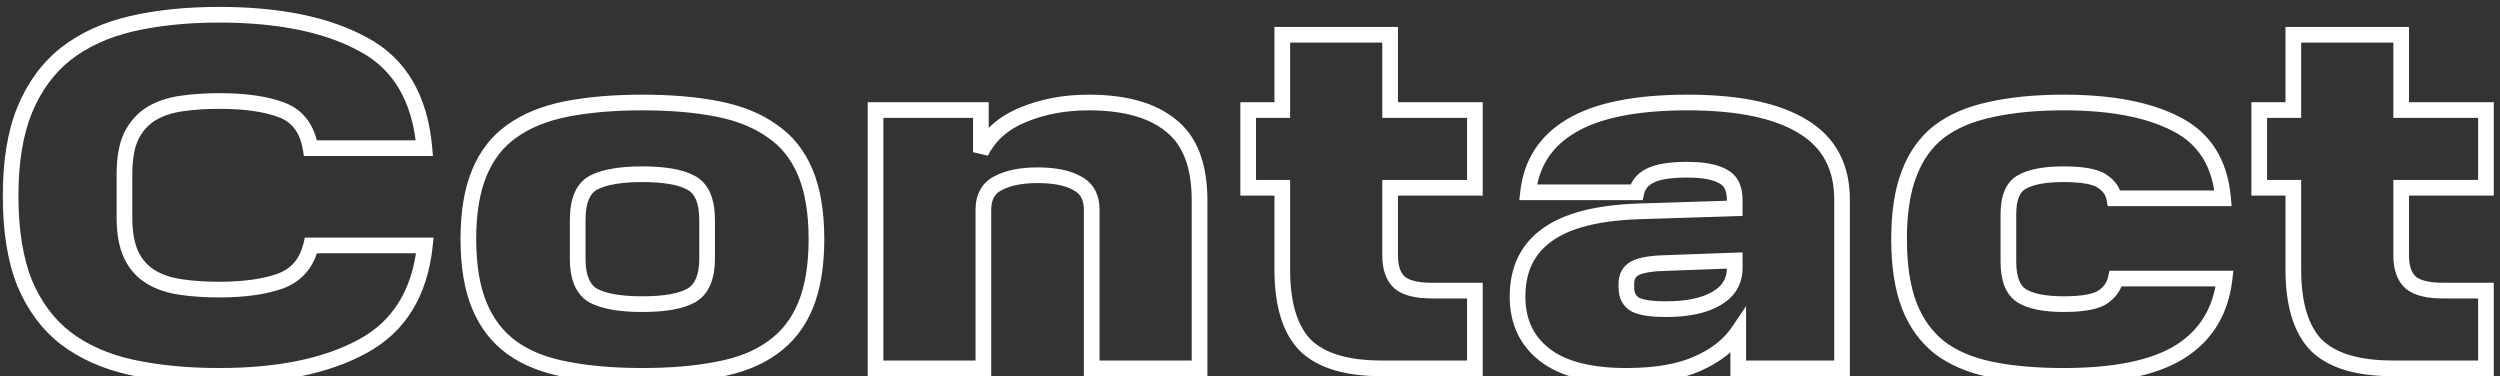
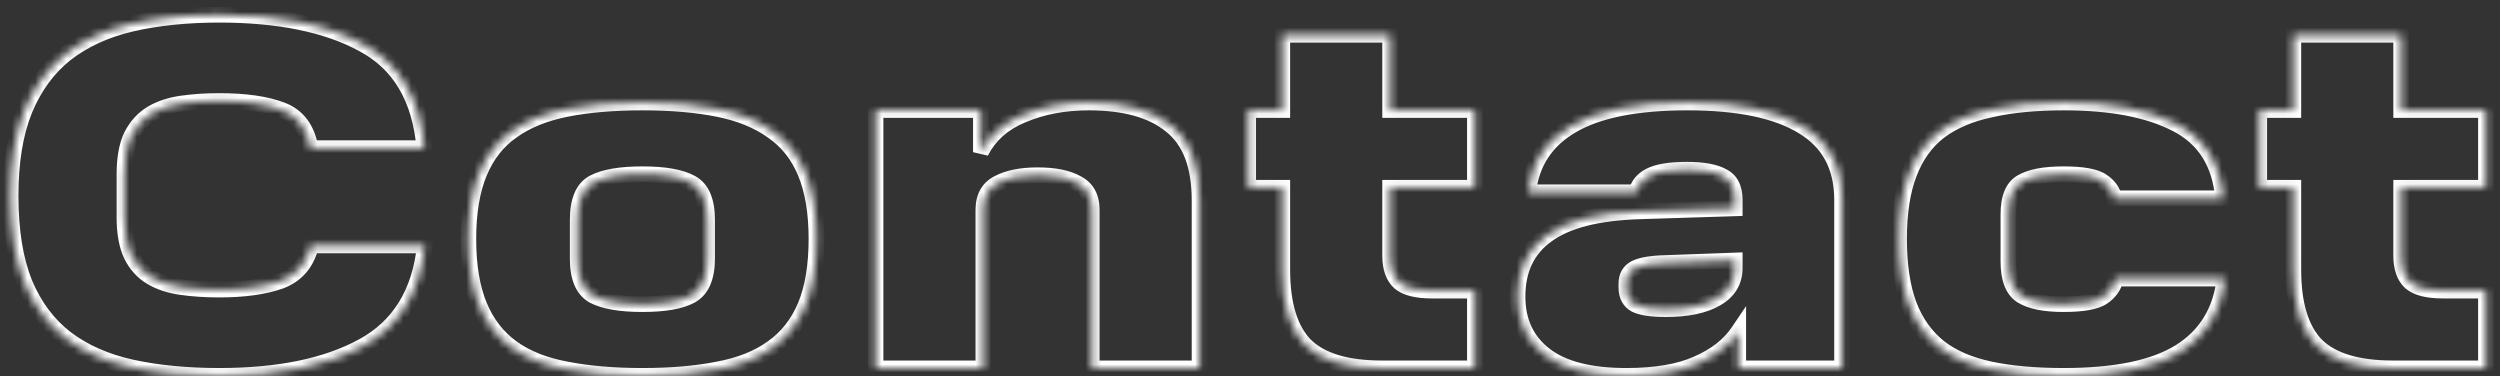
<svg xmlns="http://www.w3.org/2000/svg" width="319" height="48" viewBox="0 0 319 48" fill="none">
  <rect x="0" y="0" width="319" height="48" fill="#333333" stroke="none" />
  <mask id="path-1-outside-1_141_138" maskUnits="userSpaceOnUse" x="0" y="0" width="319" height="49" fill="black">
-     <rect fill="white" width="319" height="49" />
    <path d="M1.352 24.984C1.352 20.632 1.949 16.984 3.144 14.04C4.381 11.053 6.131 8.664 8.392 6.872C10.696 5.08 13.491 3.8 16.776 3.032C20.104 2.264 23.837 1.88 27.976 1.88C35.613 1.88 41.736 3.139 46.344 5.656C50.995 8.131 53.597 12.547 54.152 18.904H39.624C39.197 16.429 37.981 14.808 35.976 14.04C33.971 13.272 31.304 12.888 27.976 12.888C26.269 12.888 24.669 12.995 23.176 13.208C21.683 13.421 20.403 13.848 19.336 14.488C18.269 15.128 17.416 16.067 16.776 17.304C16.179 18.541 15.88 20.184 15.88 22.232V27.736C15.88 29.741 16.179 31.363 16.776 32.6C17.373 33.795 18.205 34.712 19.272 35.352C20.339 35.992 21.619 36.419 23.112 36.632C24.605 36.845 26.227 36.952 27.976 36.952C31.133 36.952 33.736 36.589 35.784 35.864C37.832 35.096 39.133 33.581 39.688 31.32H54.216C53.576 37.379 50.931 41.667 46.28 44.184C41.672 46.701 35.571 47.96 27.976 47.96C23.837 47.96 20.104 47.597 16.776 46.872C13.491 46.147 10.696 44.909 8.392 43.16C6.131 41.411 4.381 39.064 3.144 36.12C1.949 33.133 1.352 29.421 1.352 24.984ZM59.763 30.488C59.763 27.117 60.232 24.301 61.171 22.04C62.11 19.779 63.496 18.008 65.331 16.728C67.166 15.405 69.47 14.467 72.243 13.912C75.059 13.357 78.302 13.08 81.971 13.08C85.64 13.08 88.862 13.357 91.635 13.912C94.408 14.467 96.712 15.405 98.547 16.728C100.424 18.008 101.832 19.779 102.771 22.04C103.71 24.301 104.179 27.117 104.179 30.488C104.179 33.901 103.71 36.739 102.771 39C101.832 41.261 100.424 43.053 98.547 44.376C96.712 45.699 94.408 46.616 91.635 47.128C88.862 47.683 85.64 47.96 81.971 47.96C78.302 47.96 75.059 47.683 72.243 47.128C69.47 46.616 67.166 45.699 65.331 44.376C63.496 43.053 62.11 41.261 61.171 39C60.232 36.739 59.763 33.901 59.763 30.488ZM90.227 32.984V28.056C90.227 25.624 89.544 24.045 88.179 23.32C86.856 22.595 84.787 22.232 81.971 22.232C79.155 22.232 77.064 22.595 75.699 23.32C74.376 24.045 73.715 25.624 73.715 28.056V33.048C73.715 35.395 74.376 36.952 75.699 37.72C77.064 38.445 79.155 38.808 81.971 38.808C84.787 38.808 86.856 38.445 88.179 37.72C89.544 36.952 90.227 35.373 90.227 32.984ZM139.303 47V26.776C139.303 25.155 138.684 24.024 137.447 23.384C136.252 22.701 134.567 22.36 132.391 22.36C130.3 22.36 128.615 22.701 127.335 23.384C126.098 24.024 125.479 25.155 125.479 26.776V47H111.719V14.04H125.159V19.416C126.226 17.283 127.996 15.704 130.471 14.68C132.988 13.613 135.804 13.08 138.919 13.08C143.527 13.08 147.026 14.061 149.415 16.024C151.847 17.944 153.063 21.123 153.063 25.56V47H139.303ZM163.62 34.392V23.96H159.268V14.04H163.62V4.44H177.38V14.04H188.196V23.96H177.38V32.6C177.38 34.179 177.785 35.331 178.596 36.056C179.407 36.739 180.772 37.08 182.692 37.08H188.196V47H176.292C171.812 47 168.569 46.019 166.564 44.056C164.601 42.051 163.62 38.829 163.62 34.392ZM193.639 37.848C193.639 34.392 194.898 31.768 197.415 29.976C199.932 28.141 203.858 27.139 209.191 26.968L221.351 26.584V25.496C221.351 24.003 220.839 23 219.815 22.488C218.834 21.933 217.319 21.656 215.271 21.656C213.095 21.656 211.516 21.912 210.535 22.424C209.596 22.893 209.02 23.597 208.807 24.536H194.983C195.41 20.781 197.266 17.944 200.551 16.024C203.879 14.061 208.807 13.08 215.335 13.08C221.82 13.08 226.727 14.104 230.055 16.152C233.383 18.157 235.047 21.272 235.047 25.496V47H221.799V42.328C220.647 44.035 218.898 45.4 216.551 46.424C214.247 47.448 211.239 47.96 207.527 47.96C202.876 47.96 199.399 47.064 197.095 45.272C194.791 43.48 193.639 41.005 193.639 37.848ZM207.527 36.696C207.527 37.72 207.911 38.445 208.679 38.872C209.447 39.256 210.748 39.448 212.583 39.448C215.314 39.448 217.447 39 218.983 38.104C220.562 37.208 221.351 35.907 221.351 34.2V33.24L212.583 33.56C210.748 33.603 209.447 33.816 208.679 34.2C207.911 34.584 207.527 35.245 207.527 36.184V36.696ZM242.32 30.488C242.32 27.16 242.746 24.387 243.6 22.168C244.453 19.907 245.733 18.115 247.44 16.792C249.189 15.469 251.386 14.531 254.032 13.976C256.677 13.379 259.792 13.08 263.376 13.08C269.392 13.08 274.17 13.997 277.712 15.832C281.296 17.667 283.28 20.824 283.664 25.304H269.776C269.605 24.408 269.093 23.683 268.24 23.128C267.386 22.531 265.744 22.232 263.312 22.232C260.88 22.232 259.088 22.573 257.936 23.256C256.826 23.896 256.272 25.261 256.272 27.352V33.368C256.272 35.544 256.826 36.995 257.936 37.72C259.088 38.445 260.88 38.808 263.312 38.808C265.744 38.808 267.408 38.509 268.304 37.912C269.2 37.315 269.754 36.525 269.968 35.544H283.856C283.386 39.683 281.488 42.797 278.16 44.888C274.874 46.936 269.925 47.96 263.312 47.96C259.728 47.96 256.613 47.683 253.968 47.128C251.322 46.573 249.146 45.635 247.44 44.312C245.733 42.947 244.453 41.155 243.6 38.936C242.746 36.675 242.32 33.859 242.32 30.488ZM292.63 34.392V23.96H288.278V14.04H292.63V4.44H306.39V14.04H317.206V23.96H306.39V32.6C306.39 34.179 306.795 35.331 307.606 36.056C308.417 36.739 309.782 37.08 311.702 37.08H317.206V47H305.302C300.822 47 297.579 46.019 295.574 44.056C293.611 42.051 292.63 38.829 292.63 34.392Z" />
  </mask>
  <path d="M3.144 14.04L2.22 13.657L2.217 13.664L3.144 14.04ZM8.392 6.872L7.778 6.083L7.771 6.088L8.392 6.872ZM16.776 3.032L16.551 2.058L16.548 2.058L16.776 3.032ZM46.344 5.656L45.865 6.534L45.874 6.539L46.344 5.656ZM54.152 18.904V19.904H55.243L55.148 18.817L54.152 18.904ZM39.624 18.904L38.639 19.074L38.782 19.904H39.624V18.904ZM35.976 14.04L36.334 13.106H36.334L35.976 14.04ZM23.176 13.208L23.317 14.198H23.317L23.176 13.208ZM16.776 17.304L15.888 16.845L15.881 16.857L15.876 16.869L16.776 17.304ZM16.776 32.6L15.875 33.035L15.882 33.047L16.776 32.6ZM23.112 36.632L22.971 37.622L23.112 36.632ZM35.784 35.864L36.118 36.807L36.127 36.804L36.135 36.8L35.784 35.864ZM39.688 31.32V30.32H38.904L38.717 31.082L39.688 31.32ZM54.216 31.32L55.211 31.425L55.327 30.32H54.216V31.32ZM46.28 44.184L45.804 43.305L45.801 43.306L46.28 44.184ZM16.776 46.872L16.56 47.849L16.563 47.849L16.776 46.872ZM8.392 43.16L7.78 43.951L7.787 43.956L8.392 43.16ZM3.144 36.12L2.216 36.491L2.219 36.499L2.222 36.508L3.144 36.12ZM1.352 24.984H2.352C2.352 20.716 2.939 17.205 4.071 14.416L3.144 14.04L2.217 13.664C0.96 16.763 0.352 20.548 0.352 24.984H1.352ZM3.144 14.04L4.068 14.423C5.248 11.574 6.901 9.33 9.013 7.656L8.392 6.872L7.771 6.088C5.361 7.998 3.515 10.533 2.22 13.657L3.144 14.04ZM8.392 6.872L9.006 7.661C11.18 5.971 13.837 4.746 17.004 4.006L16.776 3.032L16.548 2.058C13.144 2.854 10.213 4.189 7.778 6.083L8.392 6.872ZM16.776 3.032L17.001 4.006C20.241 3.259 23.898 2.88 27.976 2.88V1.88V0.88C23.777 0.88 19.966 1.269 16.551 2.058L16.776 3.032ZM27.976 1.88V2.88C35.517 2.88 41.455 4.125 45.865 6.534L46.344 5.656L46.823 4.778C42.017 2.152 35.71 0.88 27.976 0.88V1.88ZM46.344 5.656L45.874 6.539C50.16 8.819 52.623 12.889 53.156 18.991L54.152 18.904L55.148 18.817C54.571 12.204 51.829 7.442 46.814 4.773L46.344 5.656ZM54.152 18.904V17.904H39.624V18.904V19.904H54.152V18.904ZM39.624 18.904L40.609 18.734C40.135 15.982 38.729 14.024 36.334 13.106L35.976 14.04L35.618 14.974C37.233 15.592 38.26 16.877 38.639 19.074L39.624 18.904ZM35.976 14.04L36.334 13.106C34.169 12.277 31.366 11.888 27.976 11.888V12.888V13.888C31.242 13.888 33.772 14.267 35.618 14.974L35.976 14.04ZM27.976 12.888V11.888C26.228 11.888 24.58 11.997 23.035 12.218L23.176 13.208L23.317 14.198C24.758 13.992 26.311 13.888 27.976 13.888V12.888ZM23.176 13.208L23.035 12.218C21.437 12.446 20.024 12.909 18.822 13.63L19.336 14.488L19.851 15.345C20.781 14.787 21.929 14.396 23.317 14.198L23.176 13.208ZM19.336 14.488L18.822 13.63C17.577 14.377 16.602 15.463 15.888 16.845L16.776 17.304L17.664 17.763C18.23 16.671 18.961 15.879 19.851 15.345L19.336 14.488ZM16.776 17.304L15.876 16.869C15.188 18.292 14.88 20.101 14.88 22.232H15.88H16.88C16.88 20.267 17.169 18.791 17.677 17.739L16.776 17.304ZM15.88 22.232H14.88V27.736H15.88H16.88V22.232H15.88ZM15.88 27.736H14.88C14.88 29.828 15.19 31.614 15.876 33.035L16.776 32.6L17.677 32.165C17.168 31.111 16.88 29.655 16.88 27.736H15.88ZM16.776 32.6L15.882 33.047C16.557 34.399 17.516 35.464 18.758 36.209L19.272 35.352L19.787 34.495C18.895 33.96 18.189 33.19 17.67 32.153L16.776 32.6ZM19.272 35.352L18.758 36.209C19.96 36.931 21.373 37.394 22.971 37.622L23.112 36.632L23.253 35.642C21.865 35.444 20.717 35.053 19.787 34.495L19.272 35.352ZM23.112 36.632L22.971 37.622C24.517 37.843 26.187 37.952 27.976 37.952V36.952V35.952C26.267 35.952 24.693 35.848 23.253 35.642L23.112 36.632ZM27.976 36.952V37.952C31.2 37.952 33.926 37.583 36.118 36.807L35.784 35.864L35.45 34.921C33.546 35.596 31.067 35.952 27.976 35.952V36.952ZM35.784 35.864L36.135 36.8C38.515 35.908 40.032 34.116 40.659 31.558L39.688 31.32L38.717 31.082C38.235 33.047 37.149 34.284 35.433 34.928L35.784 35.864ZM39.688 31.32V32.32H54.216V31.32V30.32H39.688V31.32ZM54.216 31.32L53.221 31.215C52.61 37.004 50.117 40.97 45.804 43.305L46.28 44.184L46.756 45.063C51.744 42.364 54.542 37.754 55.211 31.425L54.216 31.32ZM46.28 44.184L45.801 43.306C41.391 45.715 35.473 46.96 27.976 46.96V47.96V48.96C35.668 48.96 41.953 47.687 46.759 45.062L46.28 44.184ZM27.976 47.96V46.96C23.894 46.96 20.234 46.602 16.989 45.895L16.776 46.872L16.563 47.849C19.974 48.593 23.78 48.96 27.976 48.96V47.96ZM16.776 46.872L16.992 45.895C13.825 45.196 11.168 44.012 8.997 42.364L8.392 43.16L7.787 43.956C10.224 45.806 13.157 47.097 16.56 47.849L16.776 46.872ZM8.392 43.16L9.004 42.369C6.894 40.737 5.244 38.536 4.066 35.733L3.144 36.12L2.222 36.508C3.518 39.592 5.367 42.084 7.78 43.951L8.392 43.16ZM3.144 36.12L4.072 35.749C2.939 32.916 2.352 29.339 2.352 24.984H1.352H0.352C0.352 29.503 0.959 33.351 2.216 36.491L3.144 36.12ZM61.171 22.04L60.247 21.657L61.171 22.04ZM65.331 16.728L65.903 17.548L65.909 17.544L65.916 17.539L65.331 16.728ZM72.243 13.912L72.05 12.931L72.047 12.931L72.243 13.912ZM98.547 16.728L97.962 17.539L97.973 17.547L97.984 17.554L98.547 16.728ZM102.771 22.04L103.695 21.657V21.657L102.771 22.04ZM102.771 39L103.695 39.383L102.771 39ZM98.547 44.376L97.971 43.559L97.962 43.565L98.547 44.376ZM91.635 47.128L91.454 46.145L91.446 46.146L91.439 46.147L91.635 47.128ZM72.243 47.128L72.436 46.147L72.424 46.145L72.243 47.128ZM65.331 44.376L64.746 45.187L65.331 44.376ZM61.171 39L60.247 39.383L61.171 39ZM88.179 23.32L87.698 24.197L87.71 24.203L88.179 23.32ZM75.699 23.32L75.23 22.437L75.218 22.443L75.699 23.32ZM75.699 37.72L75.197 38.585L75.213 38.594L75.23 38.603L75.699 37.72ZM88.179 37.72L88.66 38.597L88.669 38.592L88.179 37.72ZM59.763 30.488H60.763C60.763 27.203 61.221 24.527 62.095 22.423L61.171 22.04L60.247 21.657C59.243 24.076 58.763 27.032 58.763 30.488H59.763ZM61.171 22.04L62.095 22.423C62.967 20.321 64.24 18.709 65.903 17.548L65.331 16.728L64.759 15.908C62.753 17.307 61.252 19.236 60.247 21.657L61.171 22.04ZM65.331 16.728L65.916 17.539C67.609 16.318 69.772 15.426 72.439 14.893L72.243 13.912L72.047 12.931C69.168 13.507 66.722 14.492 64.746 15.917L65.331 16.728ZM72.243 13.912L72.436 14.893C75.174 14.354 78.35 14.08 81.971 14.08V13.08V12.08C78.254 12.08 74.944 12.361 72.05 12.931L72.243 13.912ZM81.971 13.08V14.08C85.593 14.08 88.746 14.354 91.439 14.893L91.635 13.912L91.831 12.931C88.978 12.361 85.688 12.08 81.971 12.08V13.08ZM91.635 13.912L91.439 14.893C94.106 15.426 96.269 16.318 97.962 17.539L98.547 16.728L99.132 15.917C97.156 14.492 94.71 13.507 91.831 12.931L91.635 13.912ZM98.547 16.728L97.984 17.554C99.688 18.716 100.977 20.327 101.847 22.423L102.771 22.04L103.695 21.657C102.687 19.23 101.161 17.3 99.11 15.902L98.547 16.728ZM102.771 22.04L101.847 22.423C102.72 24.527 103.179 27.203 103.179 30.488H104.179H105.179C105.179 27.032 104.699 24.076 103.695 21.657L102.771 22.04ZM104.179 30.488H103.179C103.179 33.818 102.72 36.515 101.847 38.617L102.771 39L103.695 39.383C104.699 36.963 105.179 33.985 105.179 30.488H104.179ZM102.771 39L101.847 38.617C100.976 40.715 99.683 42.352 97.971 43.559L98.547 44.376L99.123 45.194C101.165 43.755 102.688 41.807 103.695 39.383L102.771 39ZM98.547 44.376L97.962 43.565C96.273 44.782 94.116 45.653 91.454 46.145L91.635 47.128L91.817 48.111C94.7 47.579 97.151 46.615 99.132 45.187L98.547 44.376ZM91.635 47.128L91.439 46.147C88.746 46.686 85.593 46.96 81.971 46.96V47.96V48.96C85.688 48.96 88.978 48.679 91.831 48.109L91.635 47.128ZM81.971 47.96V46.96C78.35 46.96 75.174 46.686 72.436 46.147L72.243 47.128L72.05 48.109C74.944 48.679 78.254 48.96 81.971 48.96V47.96ZM72.243 47.128L72.424 46.145C69.762 45.653 67.605 44.782 65.916 43.565L65.331 44.376L64.746 45.187C66.727 46.615 69.178 47.579 72.061 48.111L72.243 47.128ZM65.331 44.376L65.916 43.565C64.244 42.359 62.968 40.721 62.095 38.617L61.171 39L60.247 39.383C61.251 41.801 62.749 43.747 64.746 45.187L65.331 44.376ZM61.171 39L62.095 38.617C61.222 36.515 60.763 33.818 60.763 30.488H59.763H58.763C58.763 33.985 59.243 36.963 60.247 39.383L61.171 39ZM90.227 32.984H91.227V28.056H90.227H89.227V32.984H90.227ZM90.227 28.056H91.227C91.227 25.483 90.502 23.422 88.648 22.437L88.179 23.32L87.71 24.203C88.586 24.669 89.227 25.765 89.227 28.056H90.227ZM88.179 23.32L88.66 22.443C87.111 21.594 84.833 21.232 81.971 21.232V22.232V23.232C84.741 23.232 86.602 23.596 87.698 24.197L88.179 23.32ZM81.971 22.232V21.232C79.105 21.232 76.815 21.595 75.23 22.437L75.699 23.32L76.168 24.203C77.314 23.594 79.205 23.232 81.971 23.232V22.232ZM75.699 23.32L75.218 22.443C73.41 23.435 72.715 25.497 72.715 28.056H73.715H74.715C74.715 25.751 75.342 24.656 76.18 24.197L75.699 23.32ZM73.715 28.056H72.715V33.048H73.715H74.715V28.056H73.715ZM73.715 33.048H72.715C72.715 35.546 73.422 37.554 75.197 38.585L75.699 37.72L76.201 36.855C75.33 36.349 74.715 35.243 74.715 33.048H73.715ZM75.699 37.72L75.23 38.603C76.815 39.445 79.105 39.808 81.971 39.808V38.808V37.808C79.205 37.808 77.314 37.446 76.168 36.837L75.699 37.72ZM81.971 38.808V39.808C84.833 39.808 87.111 39.446 88.66 38.597L88.179 37.72L87.698 36.843C86.602 37.444 84.741 37.808 81.971 37.808V38.808ZM88.179 37.72L88.669 38.592C90.495 37.565 91.227 35.529 91.227 32.984H90.227H89.227C89.227 35.218 88.594 36.34 87.689 36.848L88.179 37.72ZM139.303 47H138.303V48H139.303V47ZM137.447 23.384L136.951 24.252L136.969 24.263L136.988 24.272L137.447 23.384ZM127.335 23.384L127.794 24.272L127.806 24.266L127.335 23.384ZM125.479 47V48H126.479V47H125.479ZM111.719 47H110.719V48H111.719V47ZM111.719 14.04V13.04H110.719V14.04H111.719ZM125.159 14.04H126.159V13.04H125.159V14.04ZM125.159 19.416H124.159L126.053 19.863L125.159 19.416ZM130.471 14.68L130.853 15.604L130.861 15.601L130.471 14.68ZM149.415 16.024L148.78 16.797L148.788 16.803L148.795 16.809L149.415 16.024ZM153.063 47V48H154.063V47H153.063ZM139.303 47H140.303V26.776H139.303H138.303V47H139.303ZM139.303 26.776H140.303C140.303 25.84 140.124 24.978 139.716 24.232C139.304 23.478 138.687 22.899 137.906 22.496L137.447 23.384L136.988 24.272C137.444 24.509 137.756 24.816 137.962 25.192C138.172 25.577 138.303 26.091 138.303 26.776H139.303ZM137.447 23.384L137.943 22.516C136.534 21.71 134.649 21.36 132.391 21.36V22.36V23.36C134.485 23.36 135.971 23.692 136.951 24.252L137.447 23.384ZM132.391 22.36V21.36C130.204 21.36 128.339 21.715 126.864 22.502L127.335 23.384L127.806 24.266C128.891 23.688 130.397 23.36 132.391 23.36V22.36ZM127.335 23.384L126.876 22.496C126.095 22.899 125.478 23.478 125.066 24.232C124.658 24.978 124.479 25.84 124.479 26.776H125.479H126.479C126.479 26.091 126.61 25.577 126.82 25.192C127.026 24.816 127.338 24.509 127.794 24.272L127.335 23.384ZM125.479 26.776H124.479V47H125.479H126.479V26.776H125.479ZM125.479 47V46H111.719V47V48H125.479V47ZM111.719 47H112.719V14.04H111.719H110.719V47H111.719ZM111.719 14.04V15.04H125.159V14.04V13.04H111.719V14.04ZM125.159 14.04H124.159V19.416H125.159H126.159V14.04H125.159ZM125.159 19.416L126.053 19.863C126.999 17.972 128.572 16.548 130.853 15.604L130.471 14.68L130.089 13.756C127.421 14.86 125.452 16.593 124.265 18.969L125.159 19.416ZM130.471 14.68L130.861 15.601C133.239 14.593 135.92 14.08 138.919 14.08V13.08V12.08C135.689 12.08 132.738 12.633 130.081 13.759L130.471 14.68ZM138.919 13.08V14.08C143.405 14.08 146.639 15.038 148.78 16.797L149.415 16.024L150.05 15.251C147.412 13.085 143.649 12.08 138.919 12.08V13.08ZM149.415 16.024L148.795 16.809C150.896 18.468 152.063 21.29 152.063 25.56H153.063H154.063C154.063 20.955 152.798 17.421 150.035 15.239L149.415 16.024ZM153.063 25.56H152.063V47H153.063H154.063V25.56H153.063ZM153.063 47V46H139.303V47V48H153.063V47ZM163.62 23.96H164.62V22.96H163.62V23.96ZM159.268 23.96H158.268V24.96H159.268V23.96ZM159.268 14.04V13.04H158.268V14.04H159.268ZM163.62 14.04V15.04H164.62V14.04H163.62ZM163.62 4.44V3.44H162.62V4.44H163.62ZM177.38 4.44H178.38V3.44H177.38V4.44ZM177.38 14.04H176.38V15.04H177.38V14.04ZM188.196 14.04H189.196V13.04H188.196V14.04ZM188.196 23.96V24.96H189.196V23.96H188.196ZM177.38 23.96V22.96H176.38V23.96H177.38ZM178.596 36.056L177.929 36.801L177.94 36.811L177.952 36.821L178.596 36.056ZM188.196 37.08H189.196V36.08H188.196V37.08ZM188.196 47V48H189.196V47H188.196ZM166.564 44.056L165.849 44.755L165.857 44.763L165.865 44.771L166.564 44.056ZM163.62 34.392H164.62V23.96H163.62H162.62V34.392H163.62ZM163.62 23.96V22.96H159.268V23.96V24.96H163.62V23.96ZM159.268 23.96H160.268V14.04H159.268H158.268V23.96H159.268ZM159.268 14.04V15.04H163.62V14.04V13.04H159.268V14.04ZM163.62 14.04H164.62V4.44H163.62H162.62V14.04H163.62ZM163.62 4.44V5.44H177.38V4.44V3.44H163.62V4.44ZM177.38 4.44H176.38V14.04H177.38H178.38V4.44H177.38ZM177.38 14.04V15.04H188.196V14.04V13.04H177.38V14.04ZM188.196 14.04H187.196V23.96H188.196H189.196V14.04H188.196ZM188.196 23.96V22.96H177.38V23.96V24.96H188.196V23.96ZM177.38 23.96H176.38V32.6H177.38H178.38V23.96H177.38ZM177.38 32.6H176.38C176.38 34.332 176.825 35.814 177.929 36.801L178.596 36.056L179.263 35.311C178.745 34.848 178.38 34.025 178.38 32.6H177.38ZM178.596 36.056L177.952 36.821C179.04 37.737 180.706 38.08 182.692 38.08V37.08V36.08C180.838 36.08 179.773 35.74 179.24 35.291L178.596 36.056ZM182.692 37.08V38.08H188.196V37.08V36.08H182.692V37.08ZM188.196 37.08H187.196V47H188.196H189.196V37.08H188.196ZM188.196 47V46H176.292V47V48H188.196V47ZM176.292 47V46C171.924 46 168.997 45.038 167.263 43.341L166.564 44.056L165.865 44.771C168.142 46.999 171.7 48 176.292 48V47ZM166.564 44.056L167.279 43.356C165.581 41.622 164.62 38.714 164.62 34.392H163.62H162.62C162.62 38.944 163.622 42.48 165.849 44.755L166.564 44.056ZM197.415 29.976L197.995 30.791L198.004 30.784L197.415 29.976ZM209.191 26.968L209.159 25.968L209.159 25.968L209.191 26.968ZM221.351 26.584L221.383 27.584L222.351 27.553V26.584H221.351ZM219.815 22.488L219.323 23.359L219.345 23.371L219.368 23.382L219.815 22.488ZM210.535 22.424L210.982 23.318L210.99 23.315L210.998 23.311L210.535 22.424ZM208.807 24.536V25.536H209.605L209.782 24.758L208.807 24.536ZM194.983 24.536L193.989 24.423L193.863 25.536H194.983V24.536ZM200.551 16.024L201.056 16.887L201.059 16.885L200.551 16.024ZM230.055 16.152L229.531 17.004L229.539 17.009L230.055 16.152ZM235.047 47V48H236.047V47H235.047ZM221.799 47H220.799V48H221.799V47ZM221.799 42.328H222.799V39.059L220.97 41.769L221.799 42.328ZM216.551 46.424L216.151 45.507L216.145 45.51L216.551 46.424ZM197.095 45.272L197.709 44.483L197.095 45.272ZM208.679 38.872L208.193 39.746L208.212 39.757L208.232 39.766L208.679 38.872ZM218.983 38.104L218.489 37.234L218.479 37.24L218.983 38.104ZM221.351 33.24H222.351V32.203L221.315 32.241L221.351 33.24ZM212.583 33.56L212.606 34.56L212.619 34.559L212.583 33.56ZM208.679 34.2L209.126 35.094V35.094L208.679 34.2ZM193.639 37.848H194.639C194.639 34.671 195.775 32.371 197.995 30.791L197.415 29.976L196.835 29.161C194.02 31.165 192.639 34.113 192.639 37.848H193.639ZM197.415 29.976L198.004 30.784C200.28 29.125 203.963 28.136 209.223 27.968L209.191 26.968L209.159 25.968C203.752 26.142 199.585 27.157 196.826 29.168L197.415 29.976ZM209.191 26.968L209.223 27.968L221.383 27.584L221.351 26.584L221.319 25.584L209.159 25.968L209.191 26.968ZM221.351 26.584H222.351V25.496H221.351H220.351V26.584H221.351ZM221.351 25.496H222.351C222.351 23.76 221.732 22.328 220.262 21.594L219.815 22.488L219.368 23.382C219.946 23.672 220.351 24.245 220.351 25.496H221.351ZM219.815 22.488L220.307 21.617C219.098 20.934 217.371 20.656 215.271 20.656V21.656V22.656C217.267 22.656 218.57 22.933 219.323 23.359L219.815 22.488ZM215.271 21.656V20.656C213.061 20.656 211.278 20.909 210.072 21.537L210.535 22.424L210.998 23.311C211.755 22.915 213.129 22.656 215.271 22.656V21.656ZM210.535 22.424L210.088 21.53C208.909 22.119 208.118 23.055 207.832 24.314L208.807 24.536L209.782 24.758C209.923 24.14 210.284 23.668 210.982 23.318L210.535 22.424ZM208.807 24.536V23.536H194.983V24.536V25.536H208.807V24.536ZM194.983 24.536L195.977 24.649C196.367 21.21 198.04 18.65 201.056 16.887L200.551 16.024L200.046 15.161C196.491 17.238 194.452 20.353 193.989 24.423L194.983 24.536ZM200.551 16.024L201.059 16.885C204.161 15.056 208.877 14.08 215.335 14.08V13.08V12.08C208.737 12.08 203.597 13.066 200.043 15.163L200.551 16.024ZM215.335 13.08V14.08C221.744 14.08 226.433 15.097 229.531 17.004L230.055 16.152L230.579 15.3C227.021 13.111 221.896 12.08 215.335 12.08V13.08ZM230.055 16.152L229.539 17.009C232.536 18.815 234.047 21.586 234.047 25.496H235.047H236.047C236.047 20.958 234.23 17.5 230.571 15.296L230.055 16.152ZM235.047 25.496H234.047V47H235.047H236.047V25.496H235.047ZM235.047 47V46H221.799V47V48H235.047V47ZM221.799 47H222.799V42.328H221.799H220.799V47H221.799ZM221.799 42.328L220.97 41.769C219.947 43.284 218.366 44.541 216.151 45.508L216.551 46.424L216.951 47.34C219.429 46.259 221.347 44.786 222.628 42.888L221.799 42.328ZM216.551 46.424L216.145 45.51C214.014 46.457 211.16 46.96 207.527 46.96V47.96V48.96C211.318 48.96 214.48 48.439 216.957 47.338L216.551 46.424ZM207.527 47.96V46.96C202.976 46.96 199.76 46.078 197.709 44.483L197.095 45.272L196.481 46.061C199.038 48.05 202.777 48.96 207.527 48.96V47.96ZM197.095 45.272L197.709 44.483C195.671 42.897 194.639 40.726 194.639 37.848H193.639H192.639C192.639 41.285 193.911 44.063 196.481 46.061L197.095 45.272ZM207.527 36.696H206.527C206.527 38.011 207.049 39.111 208.193 39.746L208.679 38.872L209.165 37.998C208.773 37.78 208.527 37.429 208.527 36.696H207.527ZM208.679 38.872L208.232 39.766C209.224 40.263 210.731 40.448 212.583 40.448V39.448V38.448C210.766 38.448 209.67 38.249 209.126 37.978L208.679 38.872ZM212.583 39.448V40.448C215.404 40.448 217.737 39.989 219.487 38.968L218.983 38.104L218.479 37.24C217.157 38.011 215.224 38.448 212.583 38.448V39.448ZM218.983 38.104L219.477 38.974C221.344 37.914 222.351 36.294 222.351 34.2H221.351H220.351C220.351 35.52 219.78 36.502 218.489 37.234L218.983 38.104ZM221.351 34.2H222.351V33.24H221.351H220.351V34.2H221.351ZM221.351 33.24L221.315 32.241L212.547 32.561L212.583 33.56L212.619 34.559L221.387 34.239L221.351 33.24ZM212.583 33.56L212.56 32.56C210.708 32.603 209.213 32.815 208.232 33.306L208.679 34.2L209.126 35.094C209.681 34.817 210.788 34.602 212.606 34.56L212.583 33.56ZM208.679 34.2L208.232 33.306C207.695 33.574 207.252 33.962 206.95 34.482C206.652 34.996 206.527 35.578 206.527 36.184H207.527H208.527C208.527 35.851 208.594 35.633 208.68 35.486C208.762 35.344 208.895 35.21 209.126 35.094L208.679 34.2ZM207.527 36.184H206.527V36.696H207.527H208.527V36.184H207.527ZM243.6 22.168L244.533 22.527L244.535 22.521L243.6 22.168ZM247.439 16.792L246.836 15.994L246.827 16.002L247.439 16.792ZM254.031 13.976L254.237 14.955L254.244 14.953L254.252 14.951L254.031 13.976ZM277.712 15.832L277.251 16.72L277.256 16.722L277.712 15.832ZM283.664 25.304V26.304H284.753L284.66 25.219L283.664 25.304ZM269.776 25.304L268.793 25.491L268.948 26.304H269.776V25.304ZM268.24 23.128L267.666 23.947L267.68 23.957L267.695 23.966L268.24 23.128ZM257.936 23.256L258.435 24.122L258.445 24.116L257.936 23.256ZM257.936 37.72L257.388 38.557L257.395 38.562L257.403 38.566L257.936 37.72ZM269.967 35.544V34.544H269.162L268.99 35.332L269.967 35.544ZM283.855 35.544L284.849 35.657L284.975 34.544H283.855V35.544ZM278.16 44.888L278.689 45.737L278.691 45.735L278.16 44.888ZM253.967 47.128L253.762 48.107L253.967 47.128ZM247.439 44.312L246.815 45.093L246.821 45.098L246.827 45.102L247.439 44.312ZM243.6 38.936L242.664 39.289L242.666 39.295L243.6 38.936ZM242.32 30.488H243.32C243.32 27.237 243.737 24.595 244.533 22.527L243.6 22.168L242.666 21.809C241.755 24.178 241.32 27.083 241.32 30.488H242.32ZM243.6 22.168L244.535 22.521C245.331 20.411 246.508 18.779 248.052 17.582L247.439 16.792L246.827 16.002C244.957 17.451 243.574 19.402 242.664 21.815L243.6 22.168ZM247.439 16.792L248.043 17.59C249.65 16.374 251.703 15.486 254.237 14.955L254.031 13.976L253.826 12.997C251.069 13.575 248.727 14.565 246.836 15.994L247.439 16.792ZM254.031 13.976L254.252 14.951C256.806 14.375 259.843 14.08 263.376 14.08V13.08V12.08C259.74 12.08 256.548 12.383 253.811 13.001L254.031 13.976ZM263.376 13.08V14.08C269.306 14.08 273.906 14.987 277.251 16.72L277.712 15.832L278.172 14.944C274.434 13.008 269.477 12.08 263.376 12.08V13.08ZM277.712 15.832L277.256 16.722C280.493 18.379 282.309 21.205 282.667 25.389L283.664 25.304L284.66 25.219C284.25 20.443 282.098 16.954 278.167 14.942L277.712 15.832ZM283.664 25.304V24.304H269.776V25.304V26.304H283.664V25.304ZM269.776 25.304L270.758 25.117C270.53 23.921 269.837 22.974 268.784 22.29L268.24 23.128L267.695 23.966C268.349 24.392 268.68 24.895 268.793 25.491L269.776 25.304ZM268.24 23.128L268.813 22.309C268.218 21.892 267.434 21.634 266.546 21.472C265.646 21.308 264.563 21.232 263.311 21.232V22.232V23.232C264.492 23.232 265.446 23.305 266.189 23.44C266.944 23.577 267.408 23.766 267.666 23.947L268.24 23.128ZM263.311 22.232V21.232C260.825 21.232 258.813 21.574 257.426 22.396L257.936 23.256L258.445 24.116C259.362 23.573 260.934 23.232 263.311 23.232V22.232ZM257.936 23.256L257.436 22.39C255.855 23.302 255.272 25.141 255.272 27.352H256.272H257.272C257.272 25.382 257.797 24.491 258.435 24.122L257.936 23.256ZM256.272 27.352H255.272V33.368H256.272H257.272V27.352H256.272ZM256.272 33.368H255.272C255.272 35.66 255.851 37.552 257.388 38.557L257.936 37.72L258.483 36.883C257.801 36.437 257.272 35.428 257.272 33.368H256.272ZM257.936 37.72L257.403 38.566C258.796 39.444 260.819 39.808 263.311 39.808V38.808V37.808C260.94 37.808 259.379 37.447 258.468 36.874L257.936 37.72ZM263.311 38.808V39.808C264.563 39.808 265.651 39.731 266.56 39.568C267.459 39.407 268.25 39.15 268.858 38.744L268.303 37.912L267.749 37.08C267.461 37.272 266.972 37.462 266.207 37.6C265.452 37.735 264.492 37.808 263.311 37.808V38.808ZM268.303 37.912L268.858 38.744C269.953 38.014 270.672 37.011 270.945 35.756L269.967 35.544L268.99 35.332C268.836 36.04 268.446 36.615 267.749 37.08L268.303 37.912ZM269.967 35.544V36.544H283.855V35.544V34.544H269.967V35.544ZM283.855 35.544L282.862 35.431C282.424 39.289 280.681 42.123 277.628 44.041L278.16 44.888L278.691 45.735C282.294 43.471 284.348 40.077 284.849 35.657L283.855 35.544ZM278.16 44.888L277.63 44.039C274.58 45.941 269.855 46.96 263.311 46.96V47.96V48.96C269.995 48.96 275.168 47.931 278.689 45.737L278.16 44.888ZM263.311 47.96V46.96C259.776 46.96 256.733 46.686 254.173 46.149L253.967 47.128L253.762 48.107C256.493 48.679 259.679 48.96 263.311 48.96V47.96ZM253.967 47.128L254.173 46.149C251.639 45.618 249.613 44.731 248.052 43.522L247.439 44.312L246.827 45.102C248.68 46.538 251.005 47.529 253.762 48.107L253.967 47.128ZM247.439 44.312L248.064 43.531C246.508 42.286 245.328 40.645 244.533 38.577L243.6 38.936L242.666 39.295C243.577 41.664 244.958 43.607 246.815 45.093L247.439 44.312ZM243.6 38.936L244.535 38.583C243.738 36.469 243.32 33.782 243.32 30.488H242.32H241.32C241.32 33.935 241.755 36.88 242.664 39.289L243.6 38.936ZM292.63 23.96H293.63V22.96H292.63V23.96ZM288.278 23.96H287.278V24.96H288.278V23.96ZM288.278 14.04V13.04H287.278V14.04H288.278ZM292.63 14.04V15.04H293.63V14.04H292.63ZM292.63 4.44V3.44H291.63V4.44H292.63ZM306.39 4.44H307.39V3.44H306.39V4.44ZM306.39 14.04H305.39V15.04H306.39V14.04ZM317.206 14.04H318.206V13.04H317.206V14.04ZM317.206 23.96V24.96H318.206V23.96H317.206ZM306.39 23.96V22.96H305.39V23.96H306.39ZM307.606 36.056L306.939 36.801L306.95 36.811L306.962 36.821L307.606 36.056ZM317.206 37.08H318.206V36.08H317.206V37.08ZM317.206 47V48H318.206V47H317.206ZM295.574 44.056L294.859 44.755L294.867 44.763L294.875 44.771L295.574 44.056ZM292.63 34.392H293.63V23.96H292.63H291.63V34.392H292.63ZM292.63 23.96V22.96H288.278V23.96V24.96H292.63V23.96ZM288.278 23.96H289.278V14.04H288.278H287.278V23.96H288.278ZM288.278 14.04V15.04H292.63V14.04V13.04H288.278V14.04ZM292.63 14.04H293.63V4.44H292.63H291.63V14.04H292.63ZM292.63 4.44V5.44H306.39V4.44V3.44H292.63V4.44ZM306.39 4.44H305.39V14.04H306.39H307.39V4.44H306.39ZM306.39 14.04V15.04H317.206V14.04V13.04H306.39V14.04ZM317.206 14.04H316.206V23.96H317.206H318.206V14.04H317.206ZM317.206 23.96V22.96H306.39V23.96V24.96H317.206V23.96ZM306.39 23.96H305.39V32.6H306.39H307.39V23.96H306.39ZM306.39 32.6H305.39C305.39 34.332 305.835 35.814 306.939 36.801L307.606 36.056L308.273 35.311C307.755 34.848 307.39 34.025 307.39 32.6H306.39ZM307.606 36.056L306.962 36.821C308.05 37.737 309.716 38.08 311.702 38.08V37.08V36.08C309.848 36.08 308.783 35.74 308.25 35.291L307.606 36.056ZM311.702 37.08V38.08H317.206V37.08V36.08H311.702V37.08ZM317.206 37.08H316.206V47H317.206H318.206V37.08H317.206ZM317.206 47V46H305.302V47V48H317.206V47ZM305.302 47V46C300.934 46 298.007 45.038 296.273 43.341L295.574 44.056L294.875 44.771C297.152 46.999 300.71 48 305.302 48V47ZM295.574 44.056L296.289 43.356C294.591 41.622 293.63 38.714 293.63 34.392H292.63H291.63C291.63 38.944 292.632 42.48 294.859 44.755L295.574 44.056Z" fill="white" mask="url(#path-1-outside-1_141_138)" />
</svg>